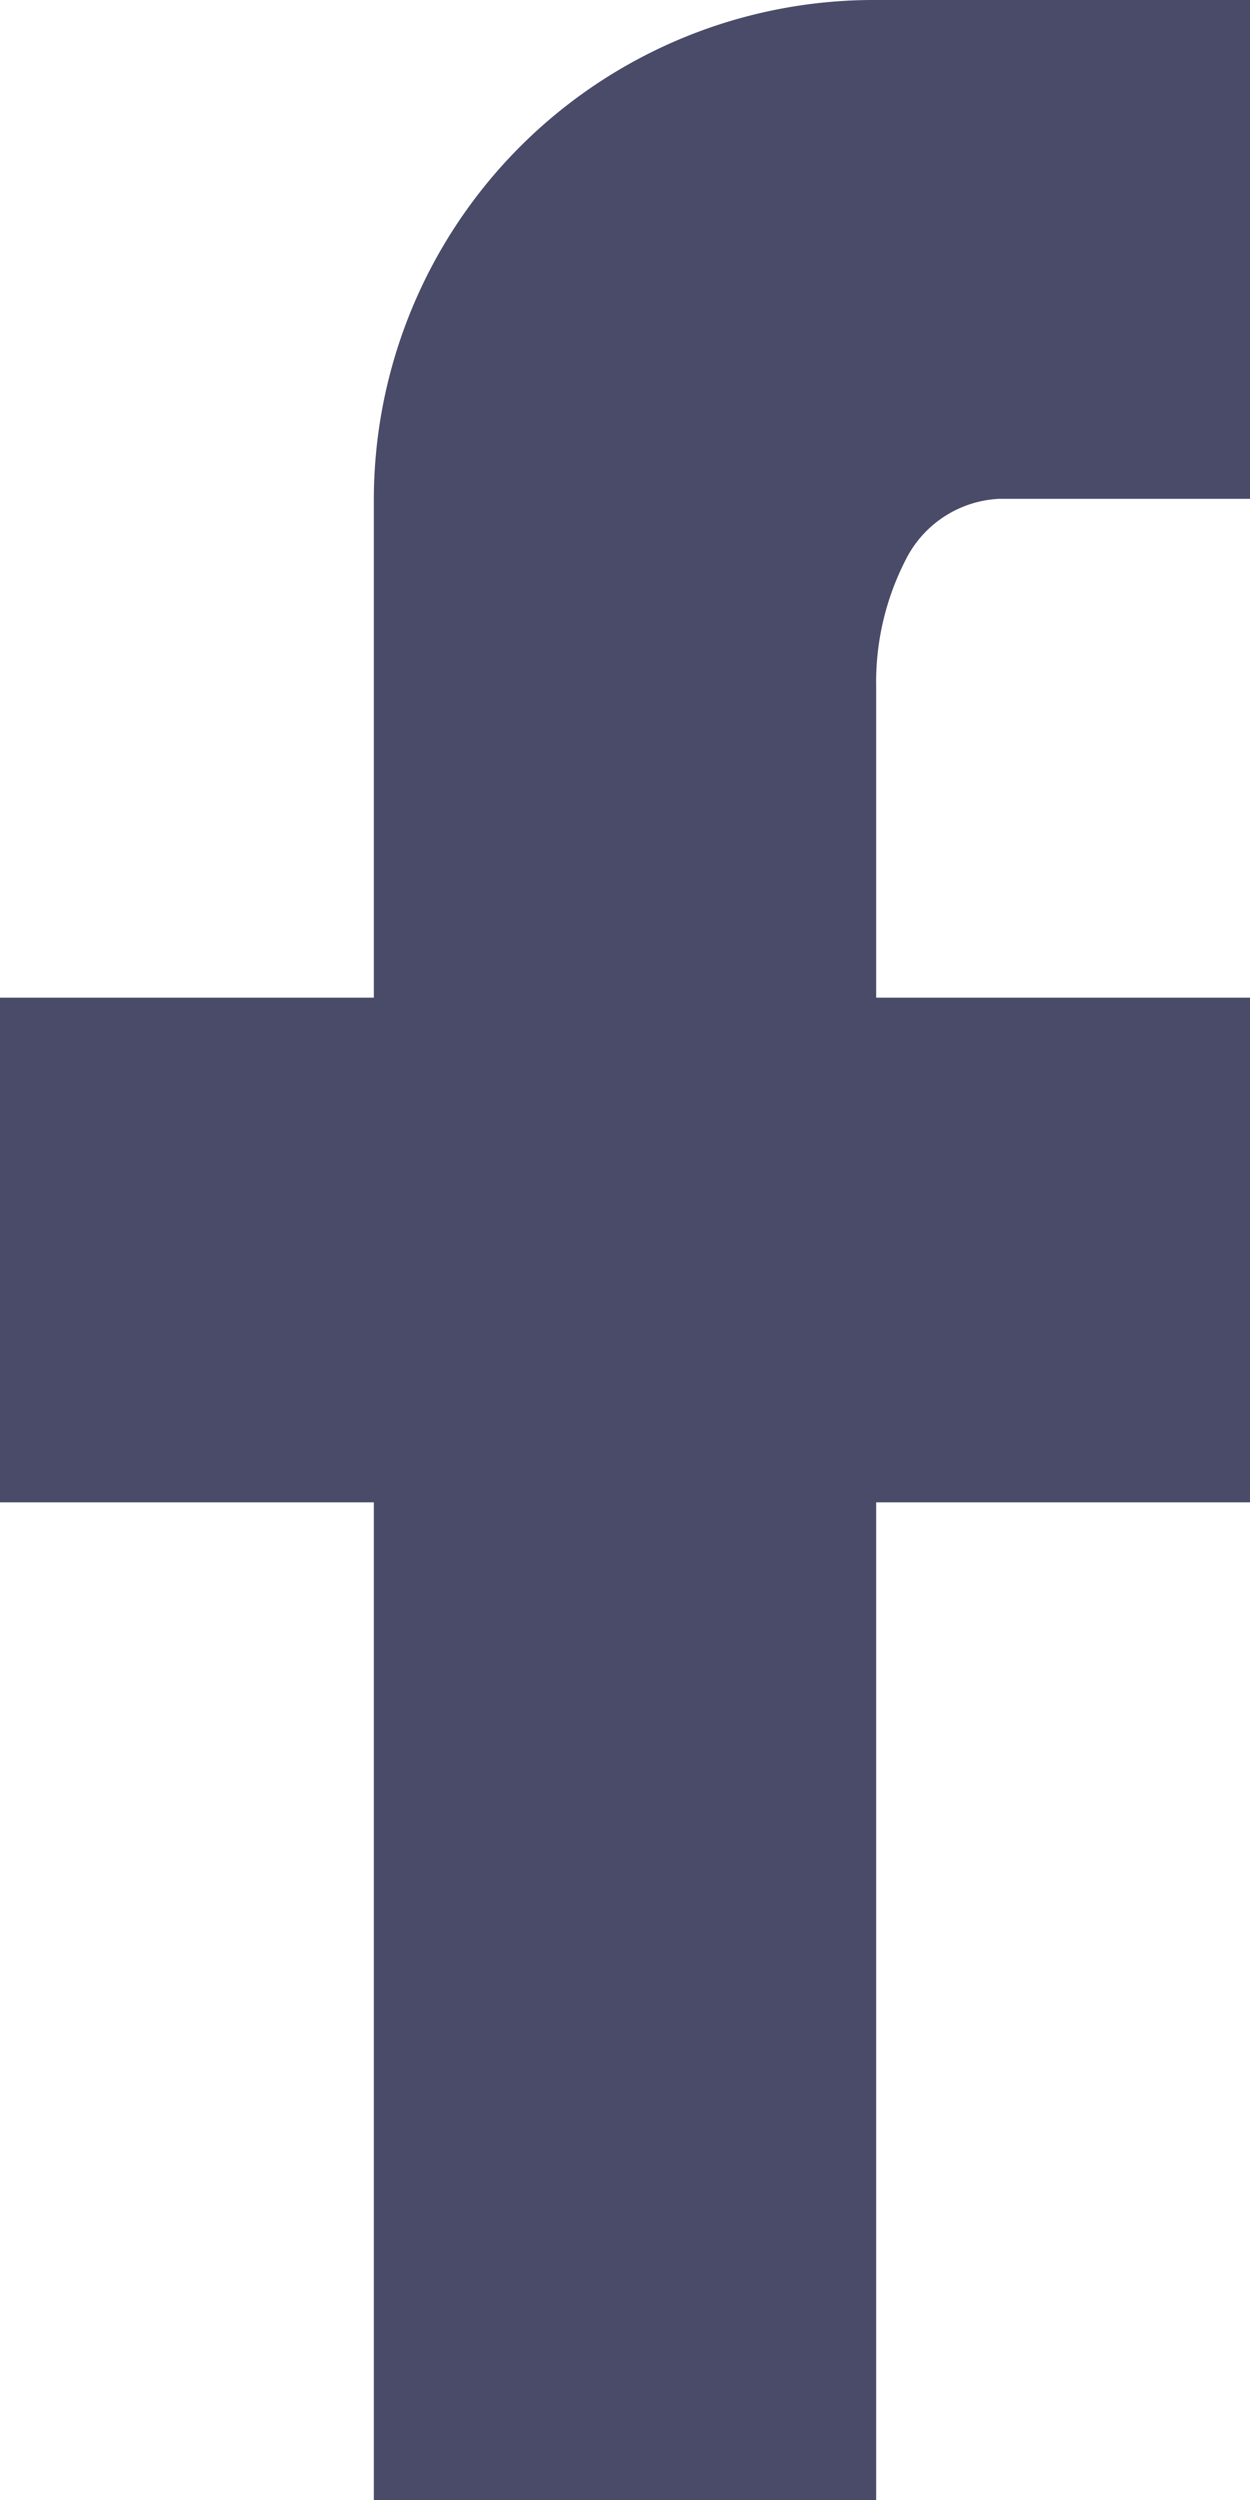
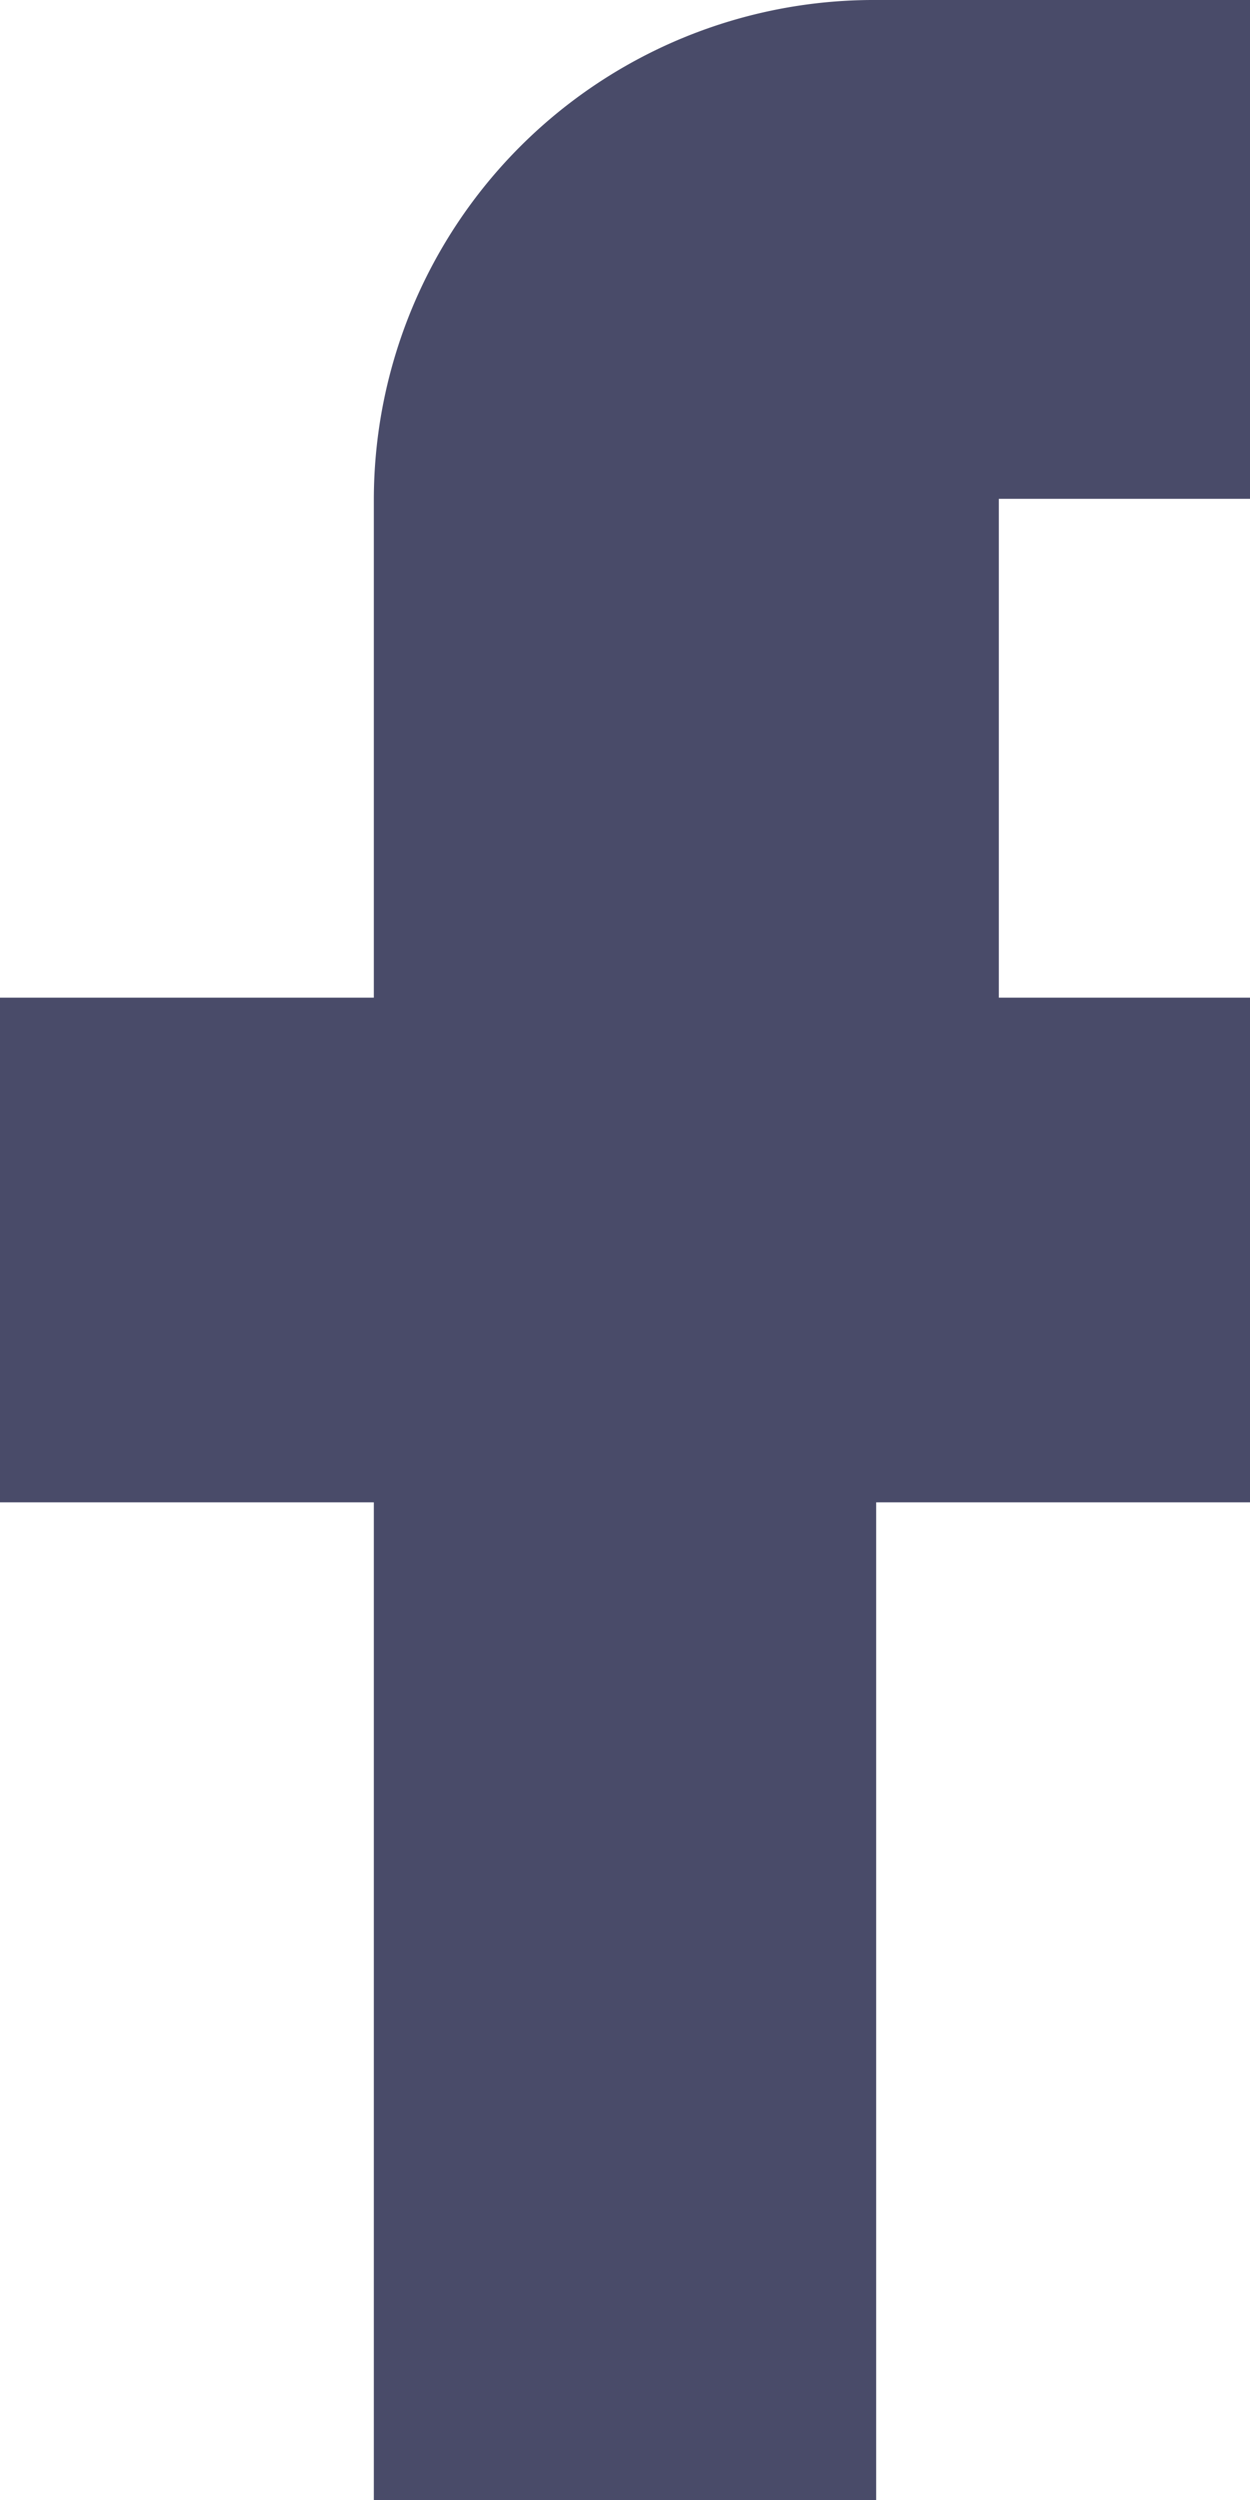
<svg xmlns="http://www.w3.org/2000/svg" width="7.5" height="15" viewBox="0 0 7.5 15">
-   <path id="ic_facebook" d="M15.275,3.225V6.218H13.768a.663.663,0,0,0-.561.37,1.607,1.607,0,0,0-.175.757V9.211h2.243v3.028H13.032v5.986H10.018V12.239H7.775V9.211h2.243V6.218a3,3,0,0,1,3.014-2.993Z" transform="translate(-7.775 -3.225)" fill="#494b69" />
+   <path id="ic_facebook" d="M15.275,3.225V6.218H13.768V9.211h2.243v3.028H13.032v5.986H10.018V12.239H7.775V9.211h2.243V6.218a3,3,0,0,1,3.014-2.993Z" transform="translate(-7.775 -3.225)" fill="#494b69" />
</svg>